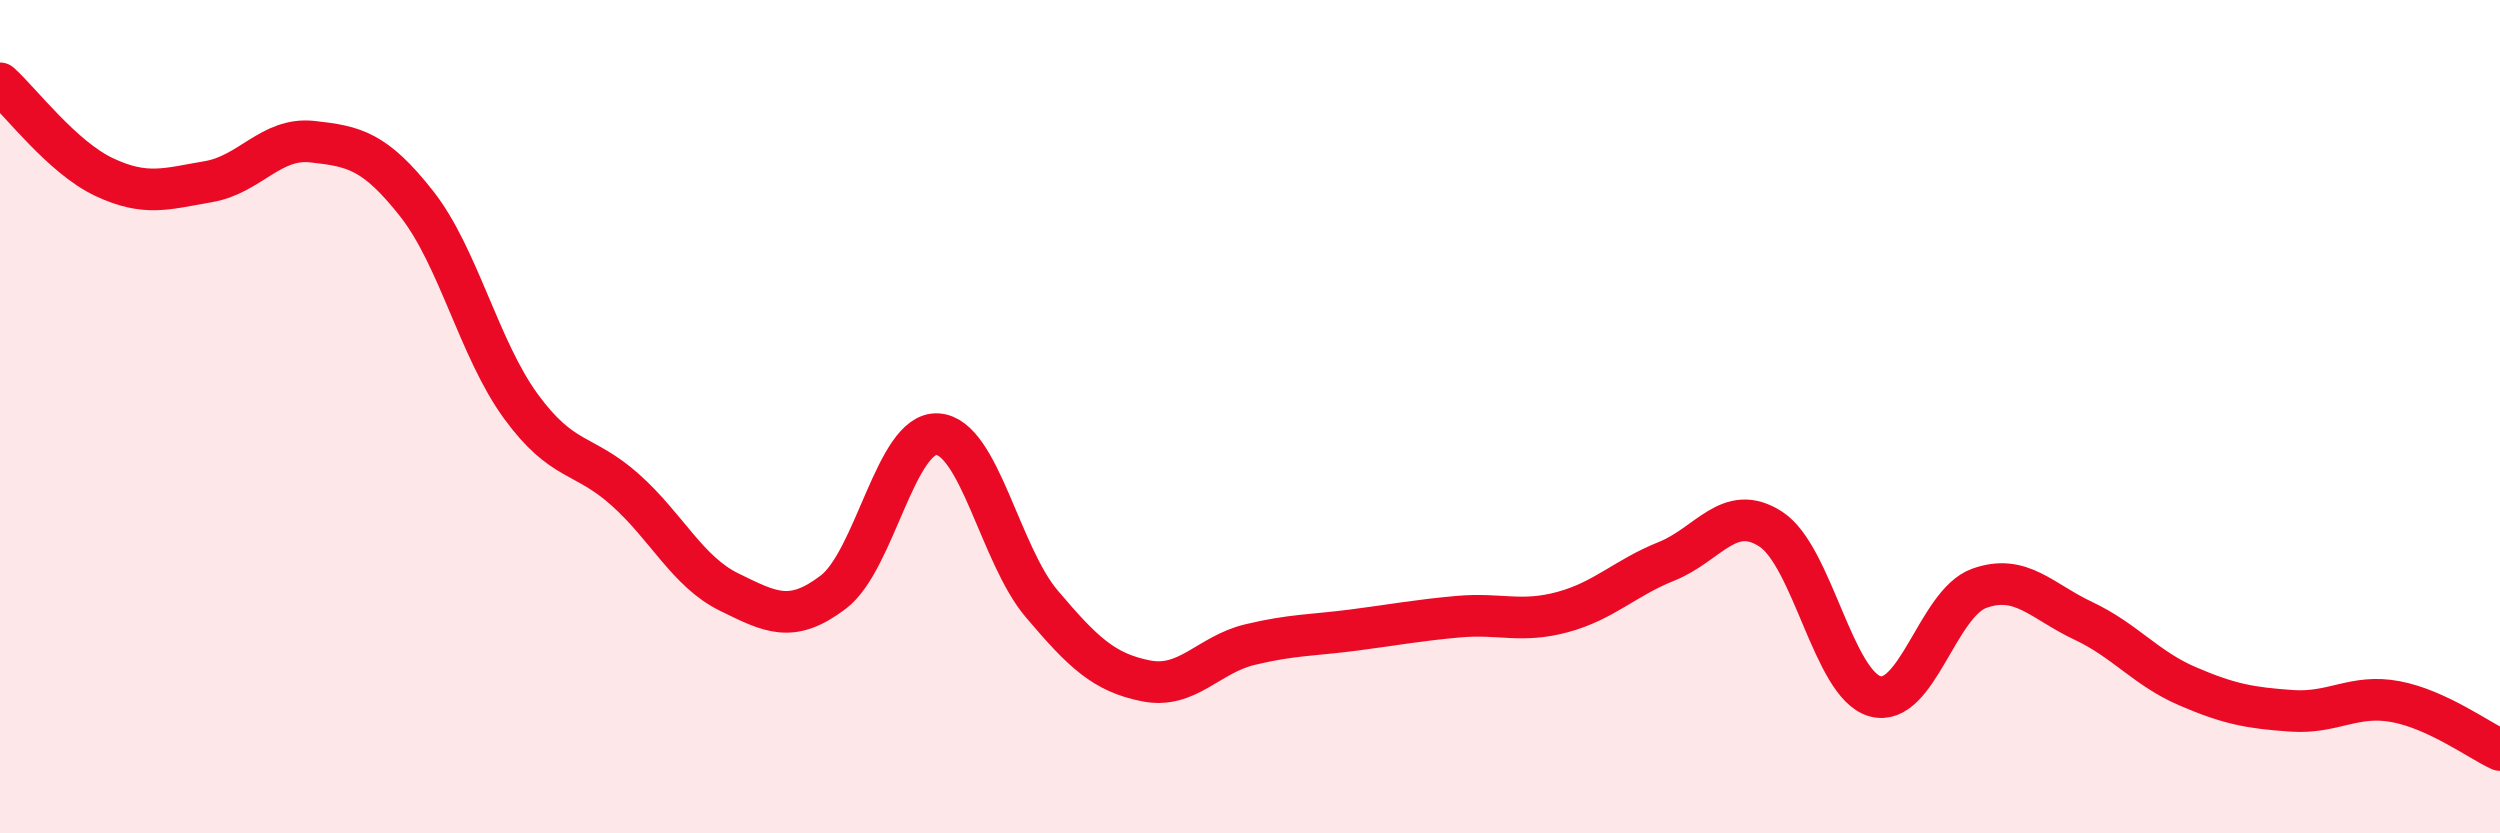
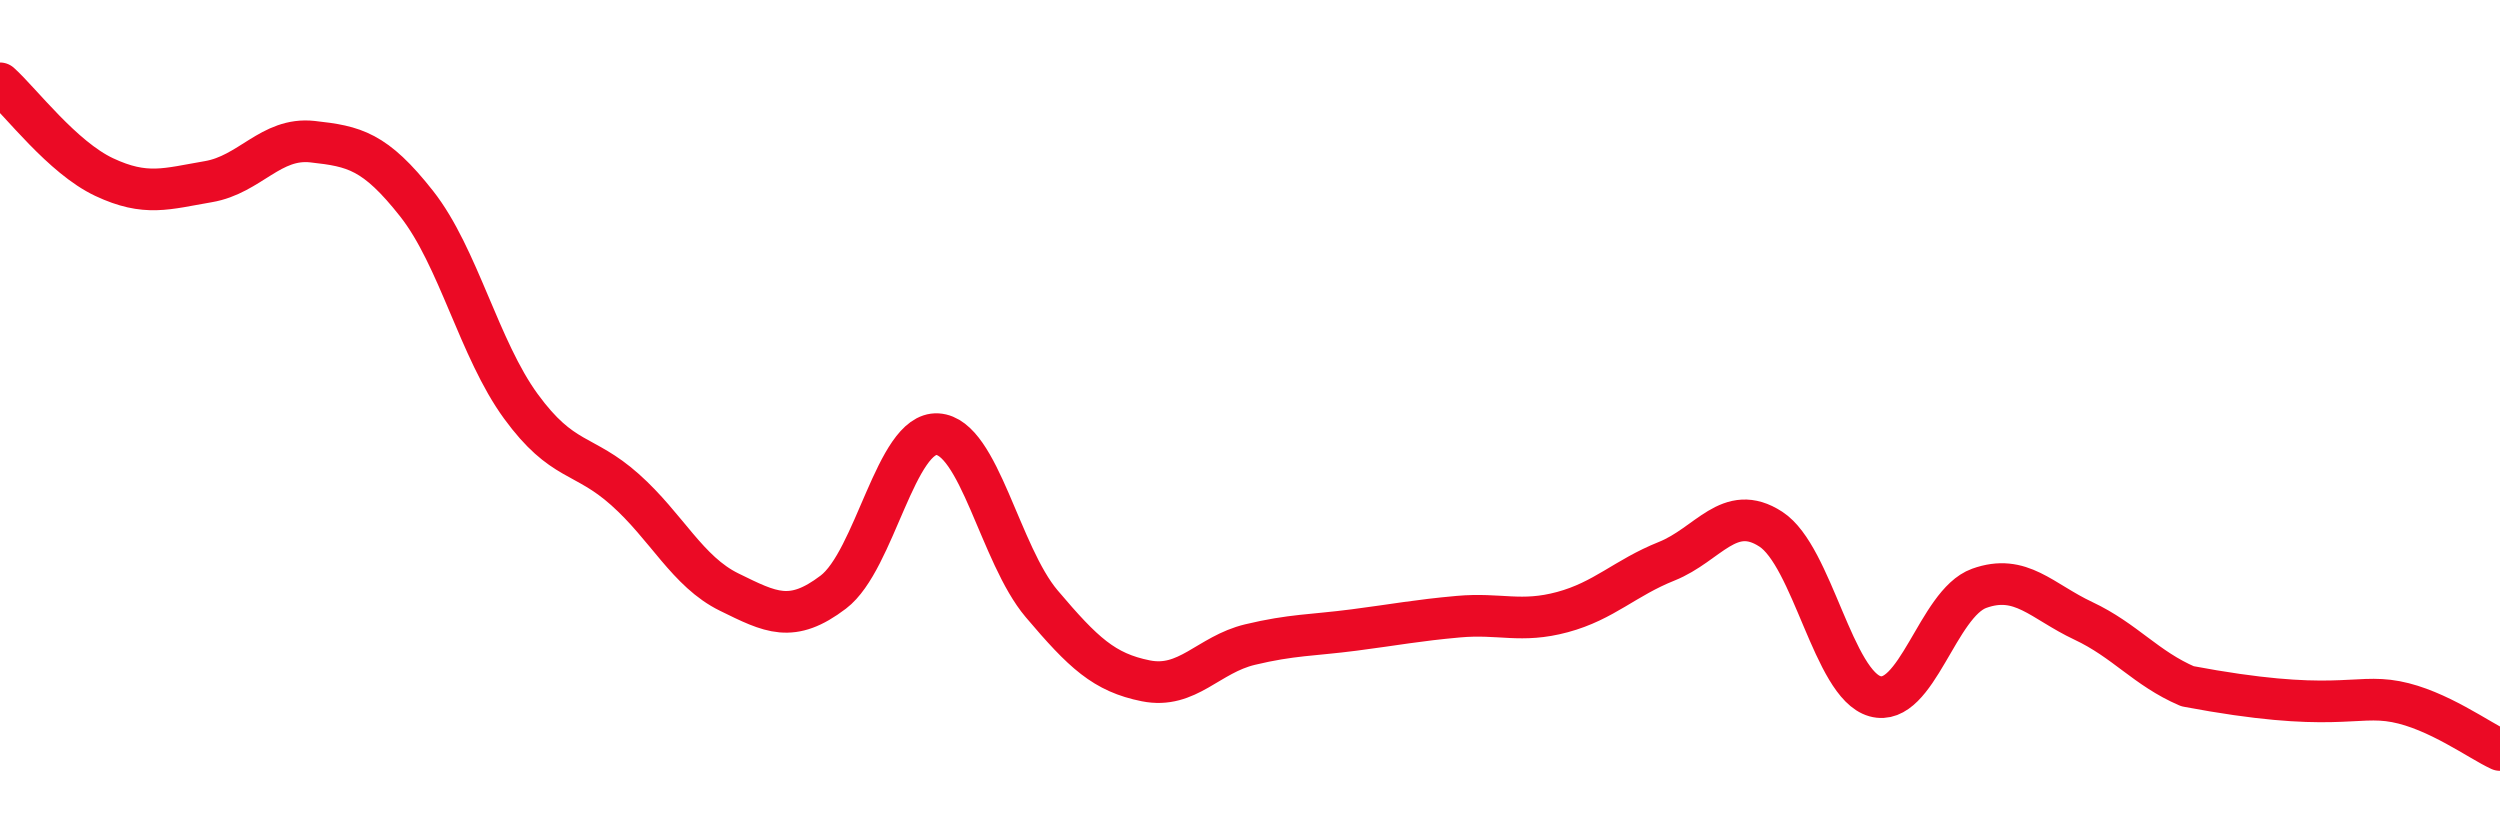
<svg xmlns="http://www.w3.org/2000/svg" width="60" height="20" viewBox="0 0 60 20">
-   <path d="M 0,2 C 0.5,2.45 1.5,3.78 2.5,4.25 C 3.5,4.72 4,4.53 5,4.36 C 6,4.19 6.5,3.29 7.5,3.4 C 8.5,3.51 9,3.62 10,4.89 C 11,6.16 11.5,8.38 12.5,9.75 C 13.5,11.12 14,10.86 15,11.75 C 16,12.64 16.5,13.72 17.5,14.21 C 18.5,14.7 19,14.97 20,14.21 C 21,13.45 21.5,10.36 22.5,10.42 C 23.5,10.48 24,13.31 25,14.49 C 26,15.67 26.5,16.14 27.5,16.34 C 28.5,16.54 29,15.71 30,15.47 C 31,15.23 31.5,15.25 32.5,15.12 C 33.5,14.99 34,14.89 35,14.8 C 36,14.71 36.5,14.96 37.5,14.69 C 38.5,14.42 39,13.87 40,13.47 C 41,13.07 41.5,12.05 42.5,12.7 C 43.5,13.35 44,16.43 45,16.71 C 46,16.99 46.5,14.48 47.5,14.12 C 48.5,13.76 49,14.43 50,14.9 C 51,15.37 51.5,16.04 52.5,16.47 C 53.5,16.9 54,16.99 55,17.06 C 56,17.13 56.5,16.65 57.5,16.84 C 58.5,17.03 59.5,17.77 60,18L60 20L0 20Z" fill="#EB0A25" opacity="0.1" stroke-linecap="round" stroke-linejoin="round" />
-   <path d="M 0,2 C 0.5,2.45 1.5,3.78 2.5,4.25 C 3.5,4.72 4,4.53 5,4.36 C 6,4.19 6.5,3.29 7.5,3.4 C 8.5,3.51 9,3.62 10,4.89 C 11,6.16 11.5,8.38 12.5,9.75 C 13.5,11.12 14,10.86 15,11.75 C 16,12.64 16.5,13.72 17.5,14.21 C 18.5,14.7 19,14.97 20,14.21 C 21,13.45 21.5,10.36 22.5,10.42 C 23.5,10.48 24,13.31 25,14.49 C 26,15.67 26.5,16.14 27.5,16.34 C 28.5,16.54 29,15.71 30,15.47 C 31,15.23 31.5,15.25 32.5,15.12 C 33.5,14.99 34,14.89 35,14.8 C 36,14.71 36.5,14.96 37.5,14.69 C 38.5,14.42 39,13.87 40,13.47 C 41,13.07 41.5,12.05 42.5,12.7 C 43.5,13.35 44,16.43 45,16.71 C 46,16.99 46.5,14.48 47.5,14.12 C 48.5,13.76 49,14.43 50,14.9 C 51,15.37 51.5,16.04 52.5,16.47 C 53.5,16.9 54,16.99 55,17.06 C 56,17.13 56.5,16.65 57.5,16.84 C 58.5,17.03 59.5,17.77 60,18" stroke="#EB0A25" stroke-width="1" fill="none" stroke-linecap="round" stroke-linejoin="round" />
+   <path d="M 0,2 C 0.5,2.45 1.5,3.78 2.5,4.25 C 3.5,4.72 4,4.53 5,4.36 C 6,4.19 6.5,3.29 7.5,3.4 C 8.5,3.51 9,3.62 10,4.89 C 11,6.16 11.5,8.38 12.5,9.75 C 13.5,11.12 14,10.86 15,11.75 C 16,12.64 16.5,13.72 17.5,14.21 C 18.5,14.7 19,14.97 20,14.21 C 21,13.45 21.5,10.36 22.5,10.42 C 23.5,10.48 24,13.31 25,14.49 C 26,15.67 26.5,16.14 27.5,16.34 C 28.5,16.54 29,15.71 30,15.47 C 31,15.23 31.5,15.25 32.5,15.12 C 33.5,14.99 34,14.89 35,14.8 C 36,14.71 36.5,14.96 37.5,14.69 C 38.5,14.42 39,13.87 40,13.47 C 41,13.07 41.5,12.05 42.5,12.7 C 43.5,13.35 44,16.43 45,16.71 C 46,16.99 46.5,14.48 47.5,14.12 C 48.5,13.76 49,14.43 50,14.9 C 51,15.37 51.5,16.04 52.5,16.47 C 56,17.13 56.5,16.65 57.5,16.84 C 58.5,17.03 59.5,17.77 60,18" stroke="#EB0A25" stroke-width="1" fill="none" stroke-linecap="round" stroke-linejoin="round" />
</svg>